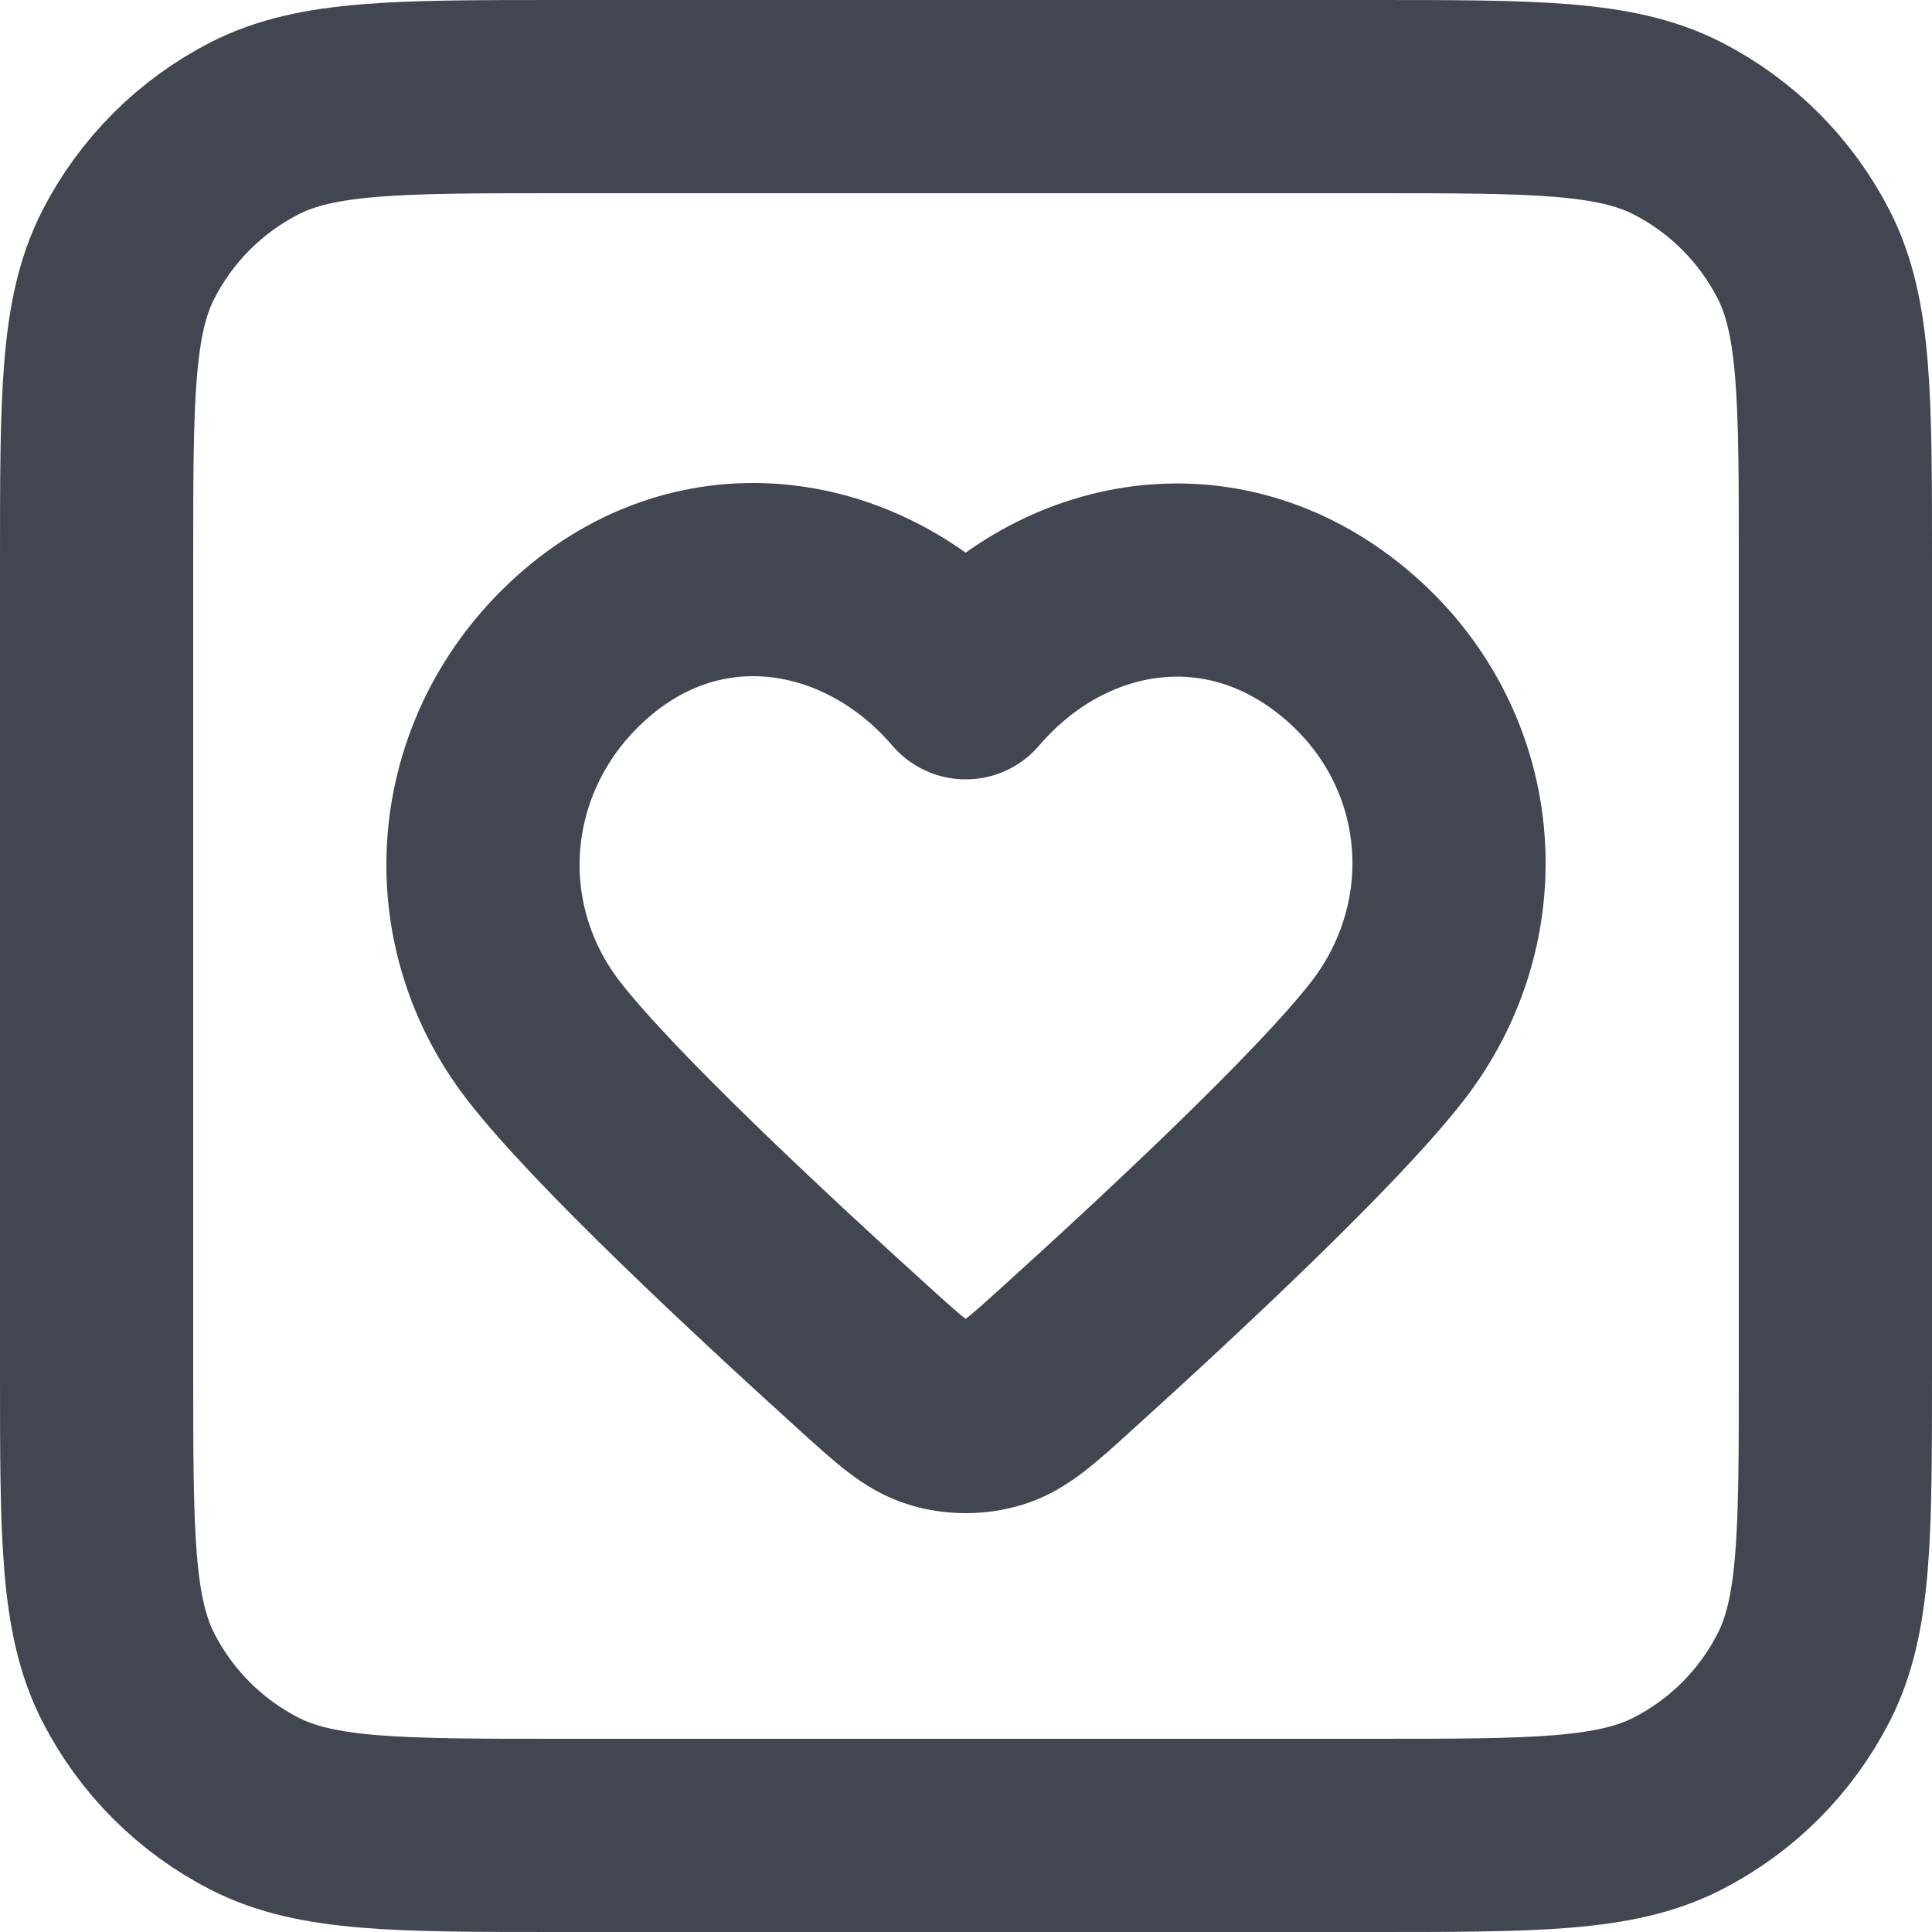
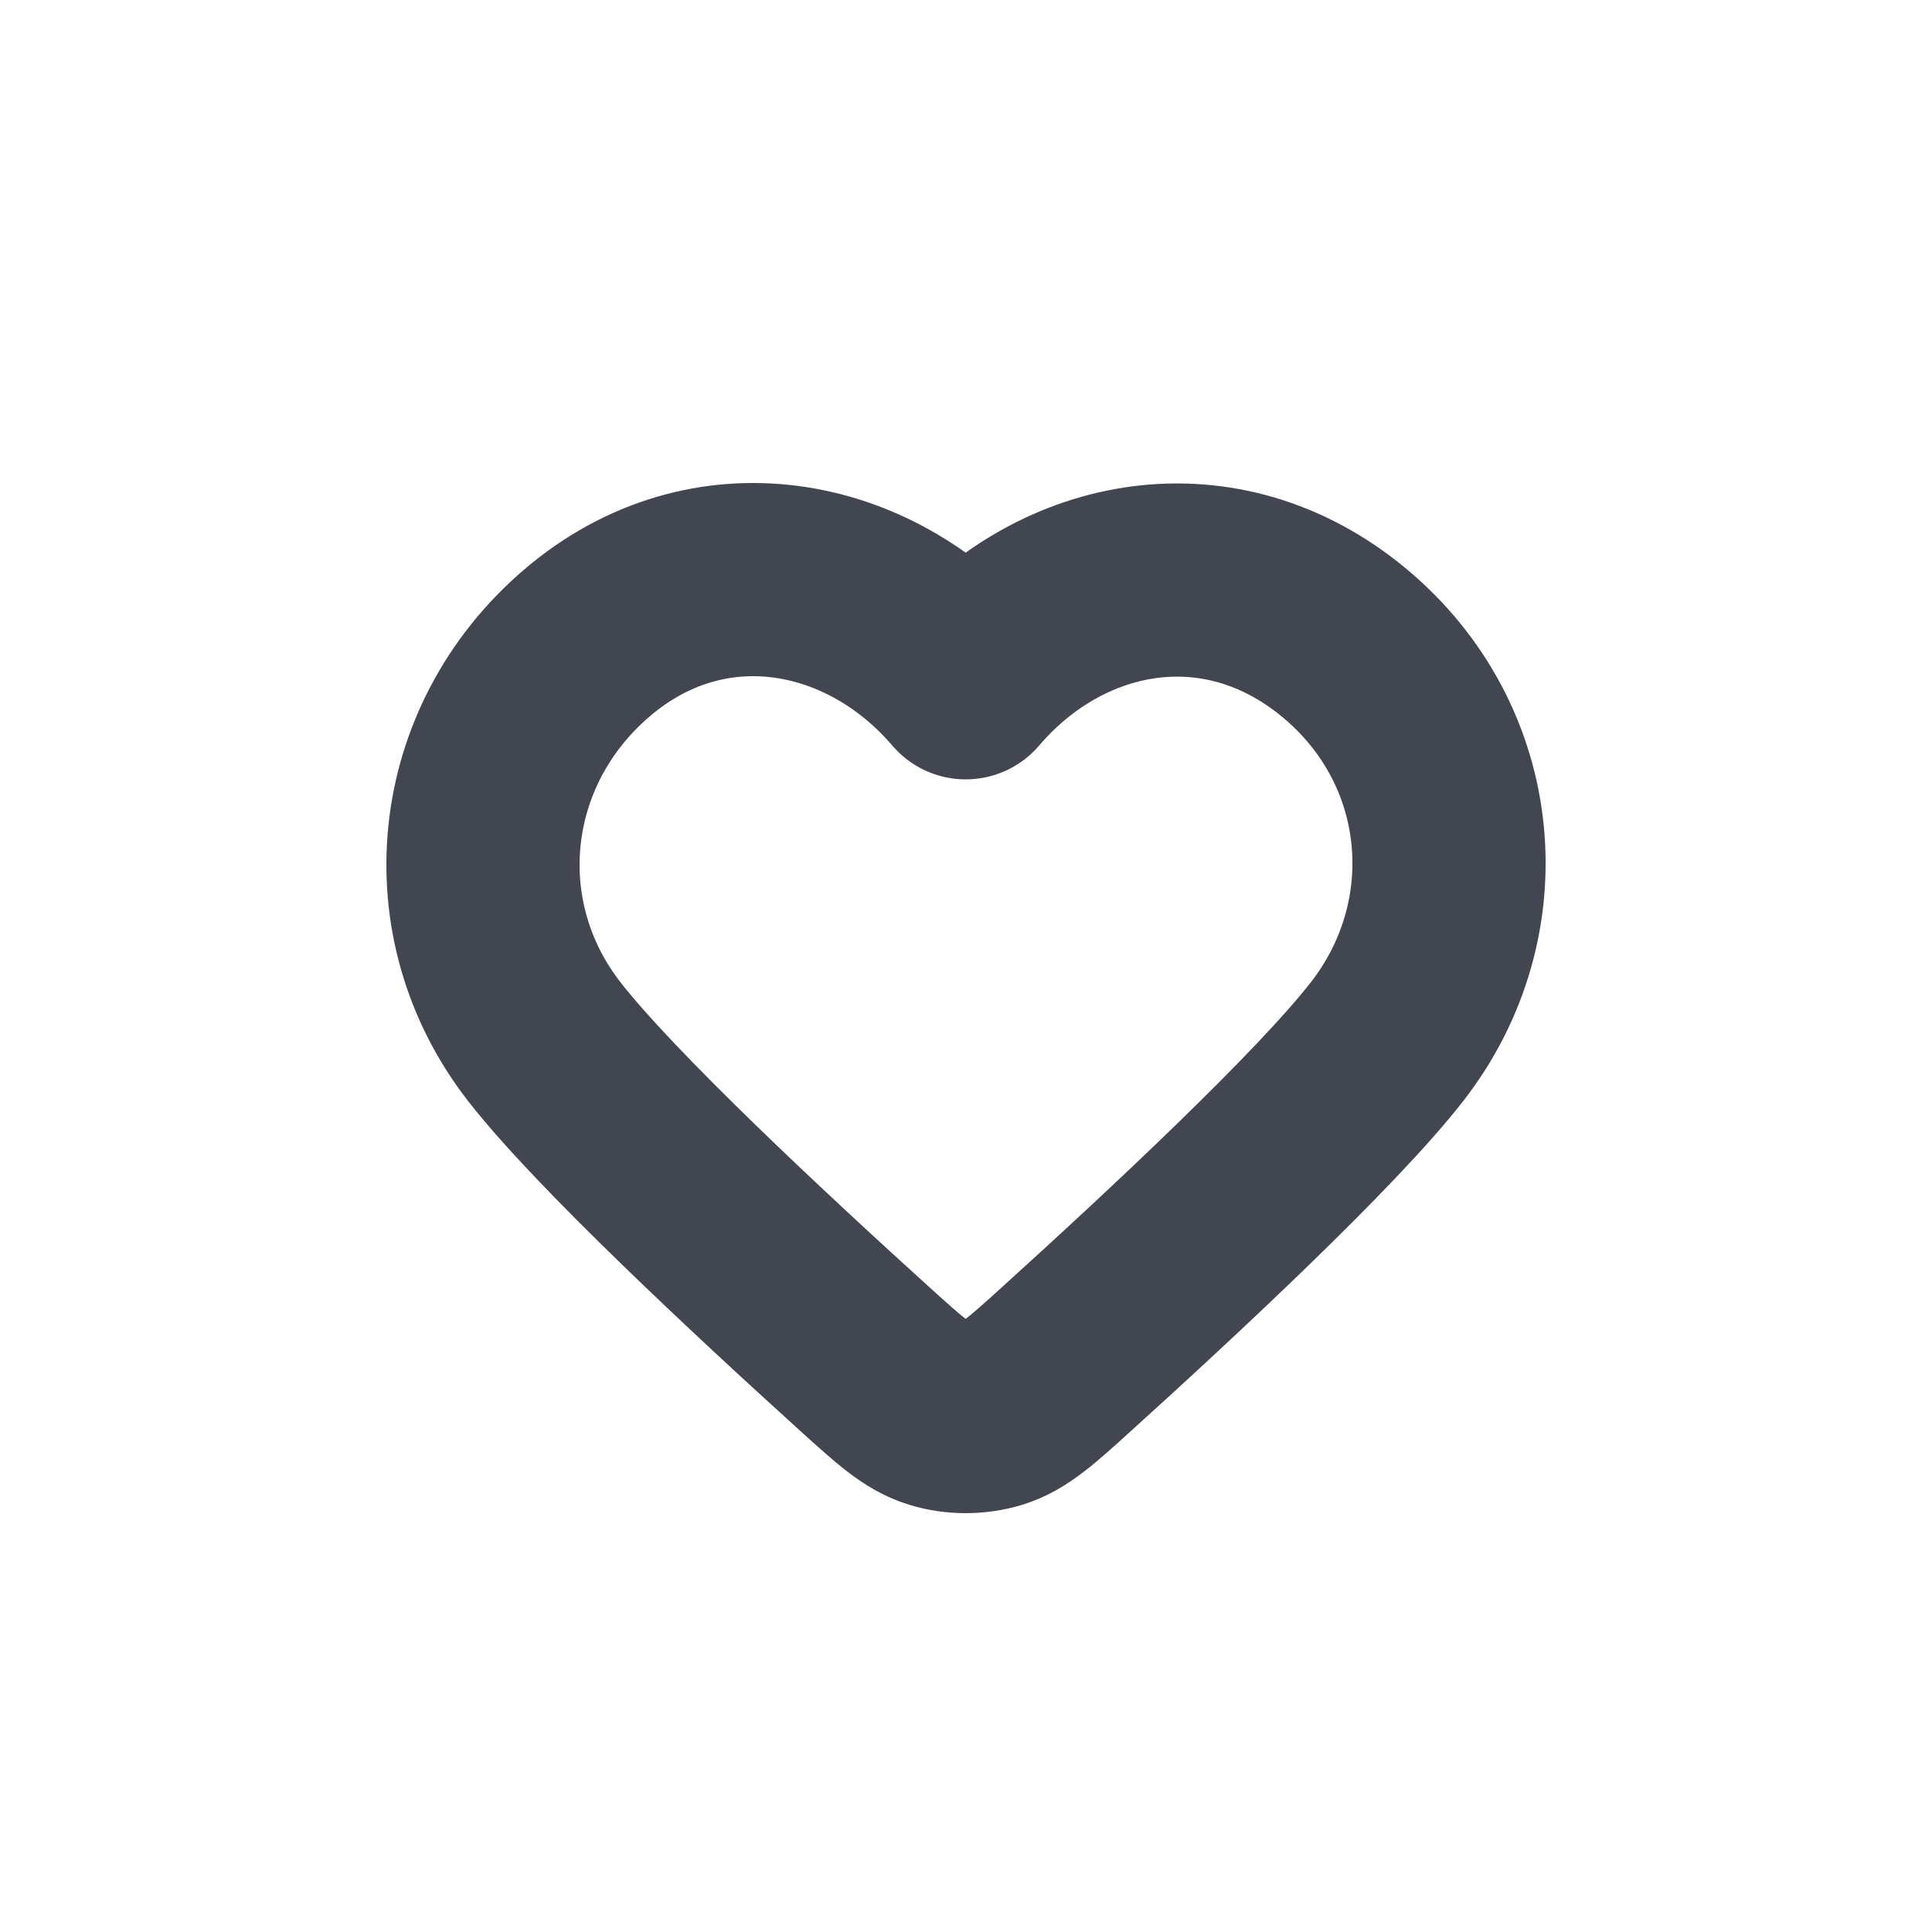
<svg xmlns="http://www.w3.org/2000/svg" preserveAspectRatio="none" width="100%" height="100%" overflow="visible" style="display: block;" viewBox="0 0 20 20" fill="none">
  <g id="Icon">
-     <path d="M1 5.8C1 4.12 1 3.28 1.327 2.638C1.615 2.074 2.074 1.615 2.638 1.327C3.28 1 4.12 1 5.8 1H14.2C15.88 1 16.72 1 17.362 1.327C17.927 1.615 18.385 2.074 18.673 2.638C19 3.28 19 4.12 19 5.8V14.2C19 15.88 19 16.72 18.673 17.362C18.385 17.927 17.927 18.385 17.362 18.673C16.72 19 15.88 19 14.2 19H5.8C4.12 19 3.28 19 2.638 18.673C2.074 18.385 1.615 17.927 1.327 17.362C1 16.72 1 15.88 1 14.2V5.8Z" stroke="#414651" stroke-width="2" stroke-linecap="round" stroke-linejoin="round" />
    <path fill-rule="evenodd" clip-rule="evenodd" d="M9.997 7.068C8.997 5.899 7.33 5.585 6.077 6.655C4.825 7.725 4.648 9.514 5.632 10.78C6.262 11.591 7.876 13.094 8.954 14.07C9.313 14.395 9.492 14.557 9.707 14.622C9.891 14.678 10.102 14.678 10.287 14.622C10.501 14.557 10.681 14.395 11.039 14.07C12.118 13.094 13.731 11.591 14.361 10.78C15.345 9.514 15.19 7.714 13.916 6.655C12.642 5.596 10.996 5.899 9.997 7.068Z" stroke="#414651" stroke-width="2" stroke-linecap="round" stroke-linejoin="round" />
  </g>
</svg>